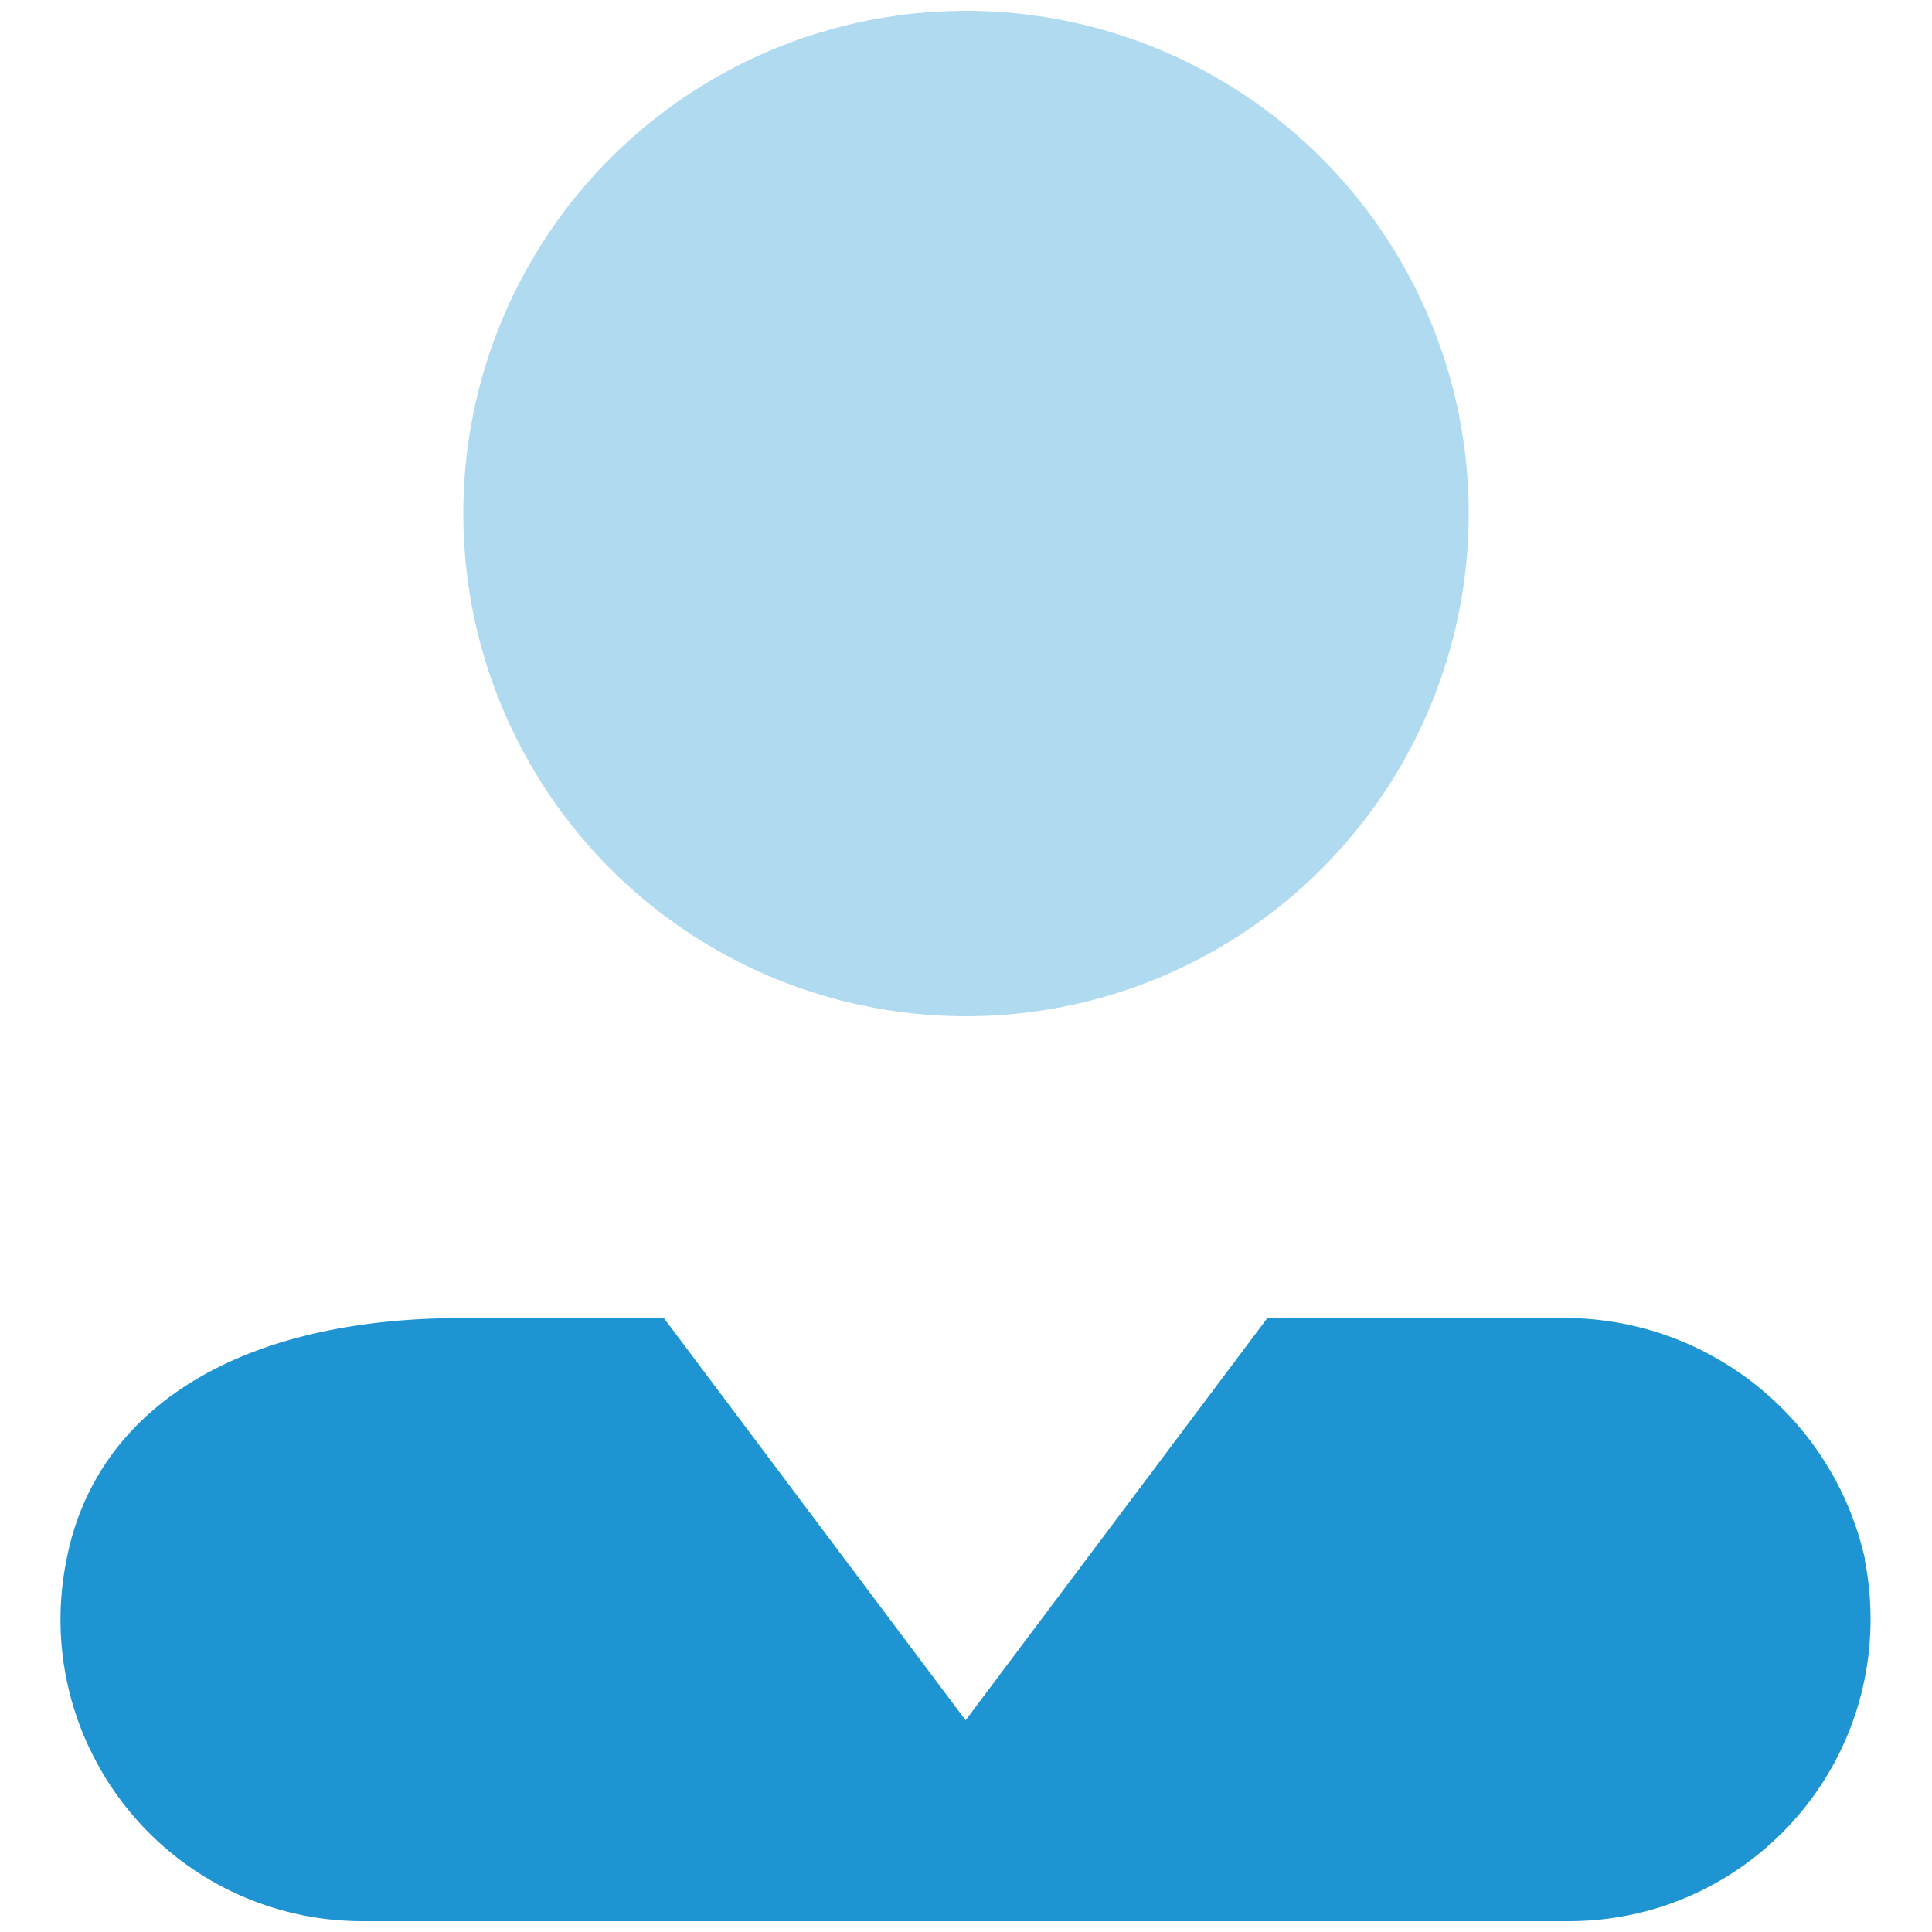
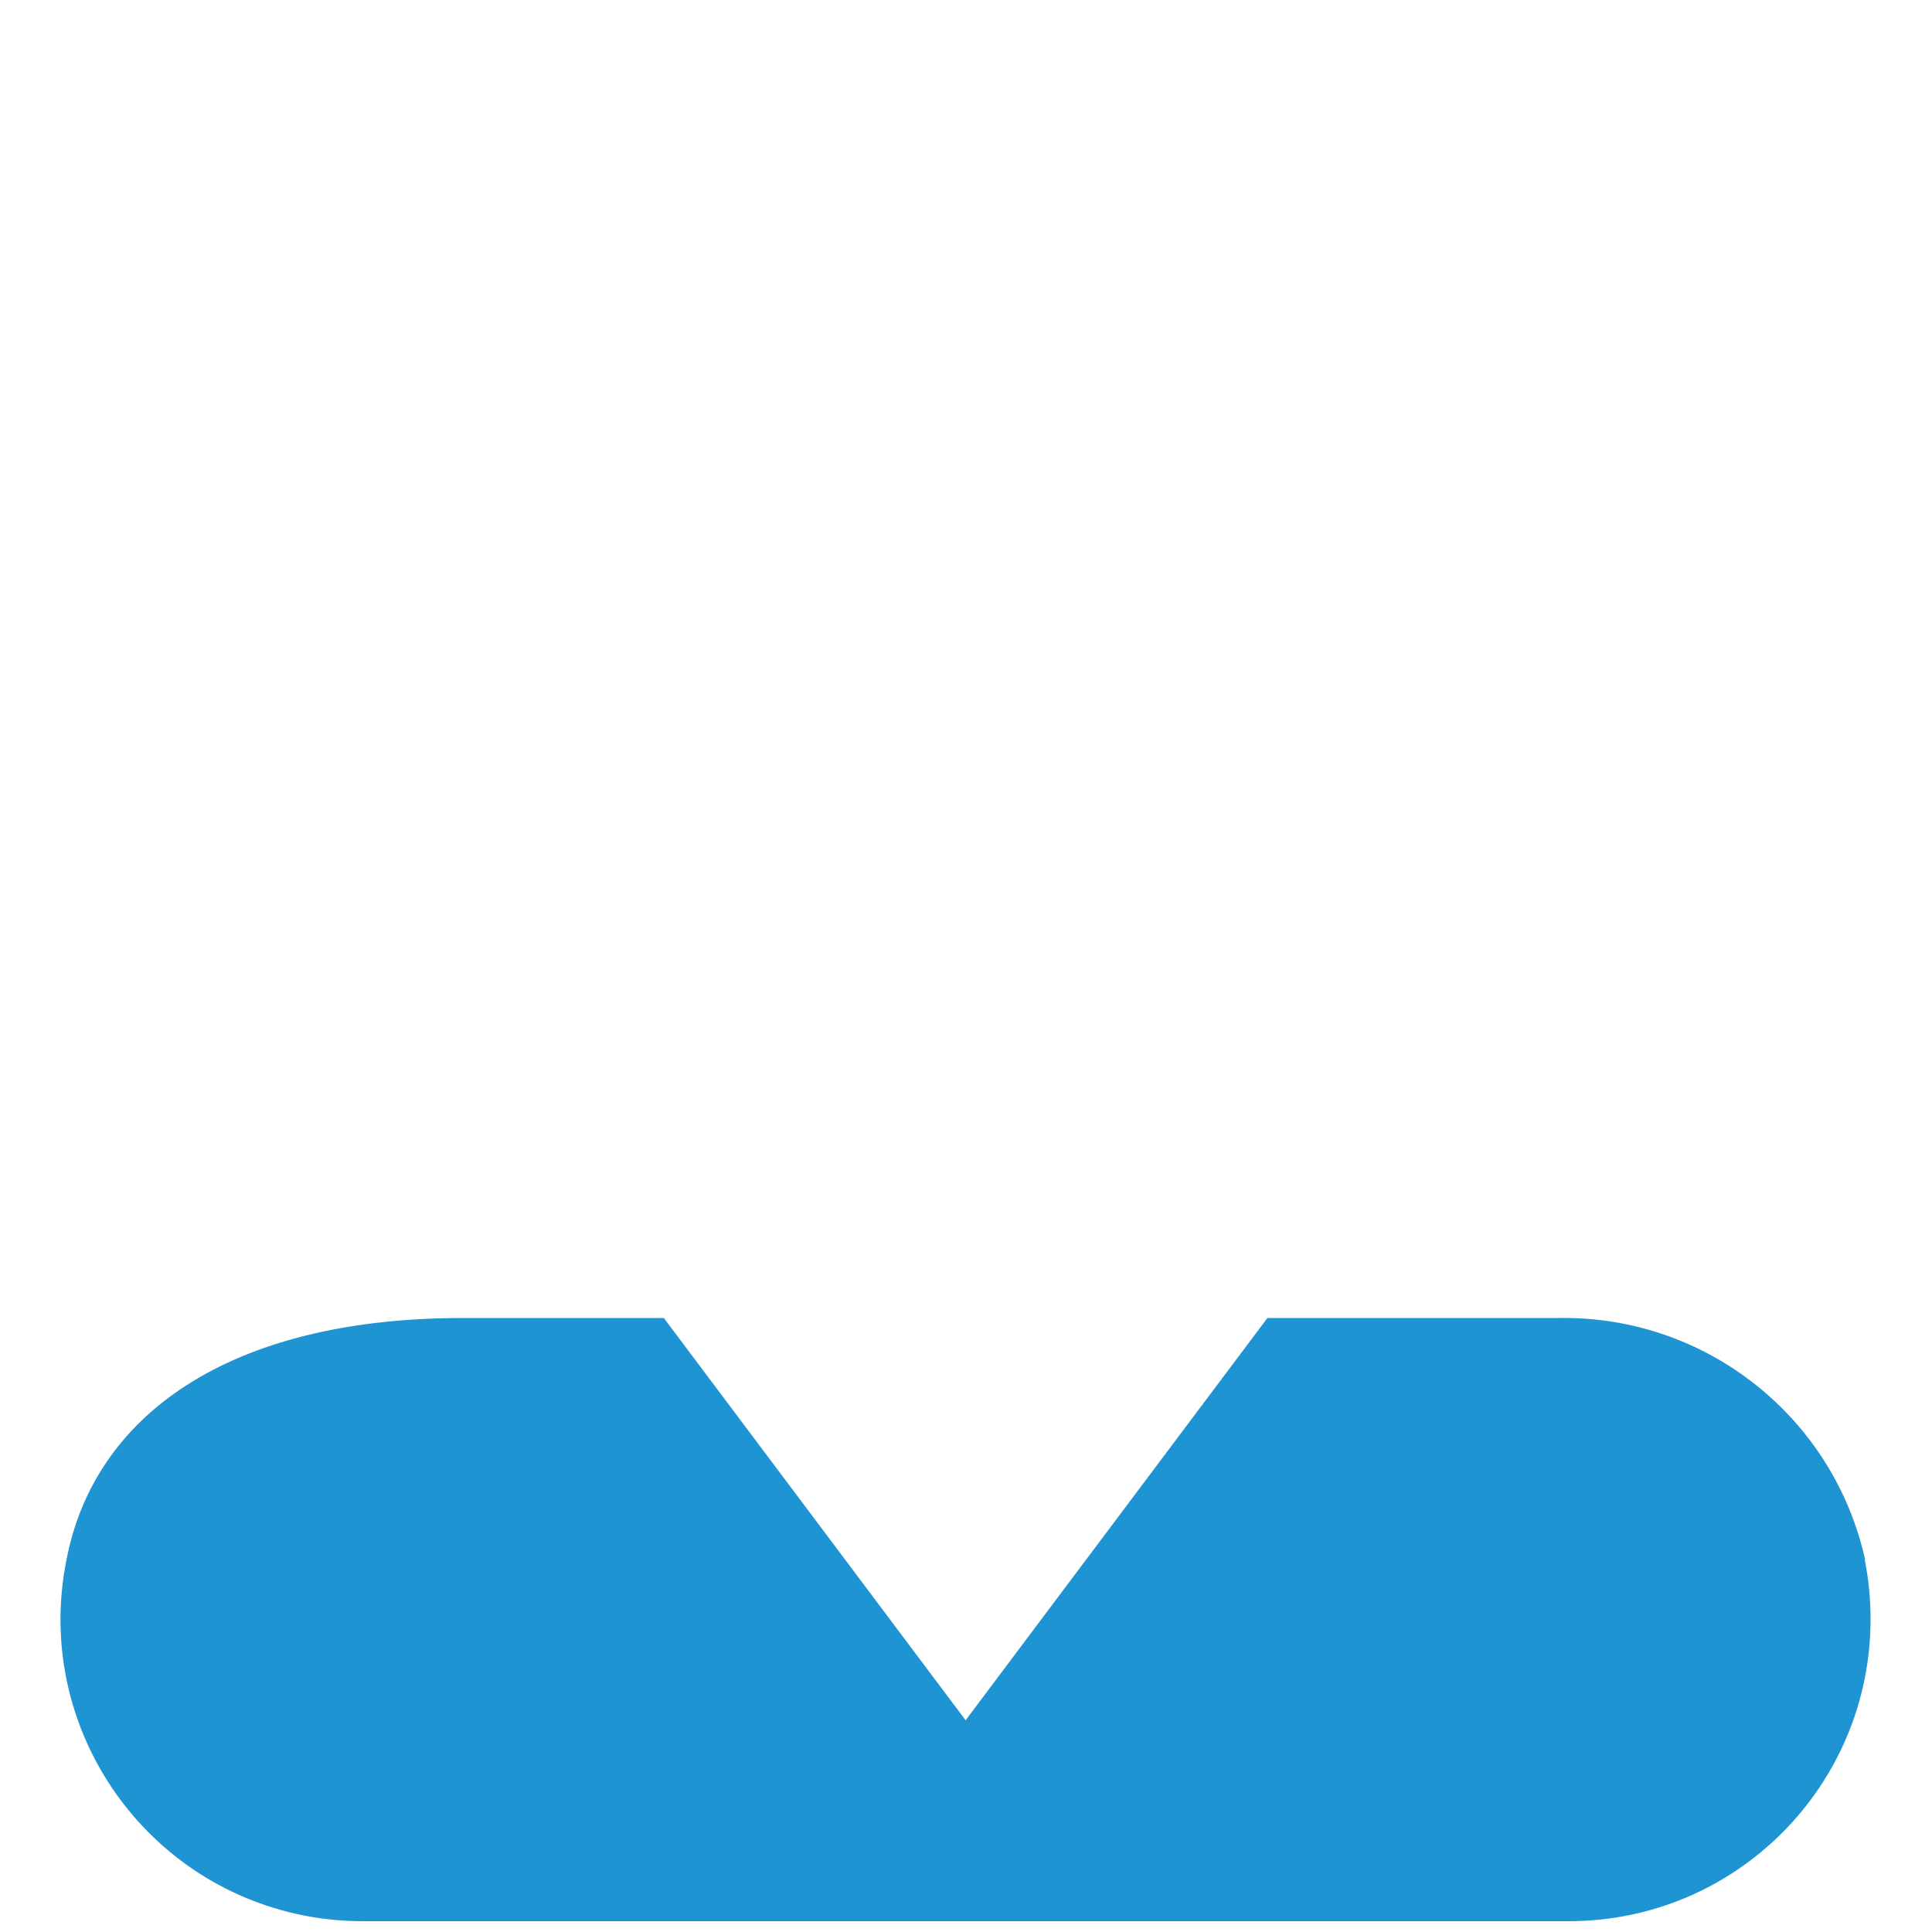
<svg xmlns="http://www.w3.org/2000/svg" id="Layer_1" data-name="Layer 1" version="1.1" viewBox="0 0 50 50">
  <defs>
    <style> .cls-1 { isolation: isolate; opacity: .35; } .cls-1, .cls-2 { fill: #1e94d2; stroke-width: 0px; } </style>
  </defs>
-   <circle id="Ellipse_75" data-name="Ellipse 75" class="cls-1" cx="25" cy="13.29" r="13.01" />
  <path id="Path_281" data-name="Path 281" class="cls-2" d="M48.27,40.37c-.82-3.71-4.14-6.33-7.94-6.26h-7.53l-7.81,10.41-7.81-10.41h-5.2c-6.1,0-9.55,2.55-10.26,6.26-.85,4.23,1.89,8.35,6.13,9.2.5.1,1.02.15,1.53.15h31.22c4.32,0,7.81-3.5,7.81-7.82,0-.51-.05-1.03-.15-1.53Z" />
</svg>